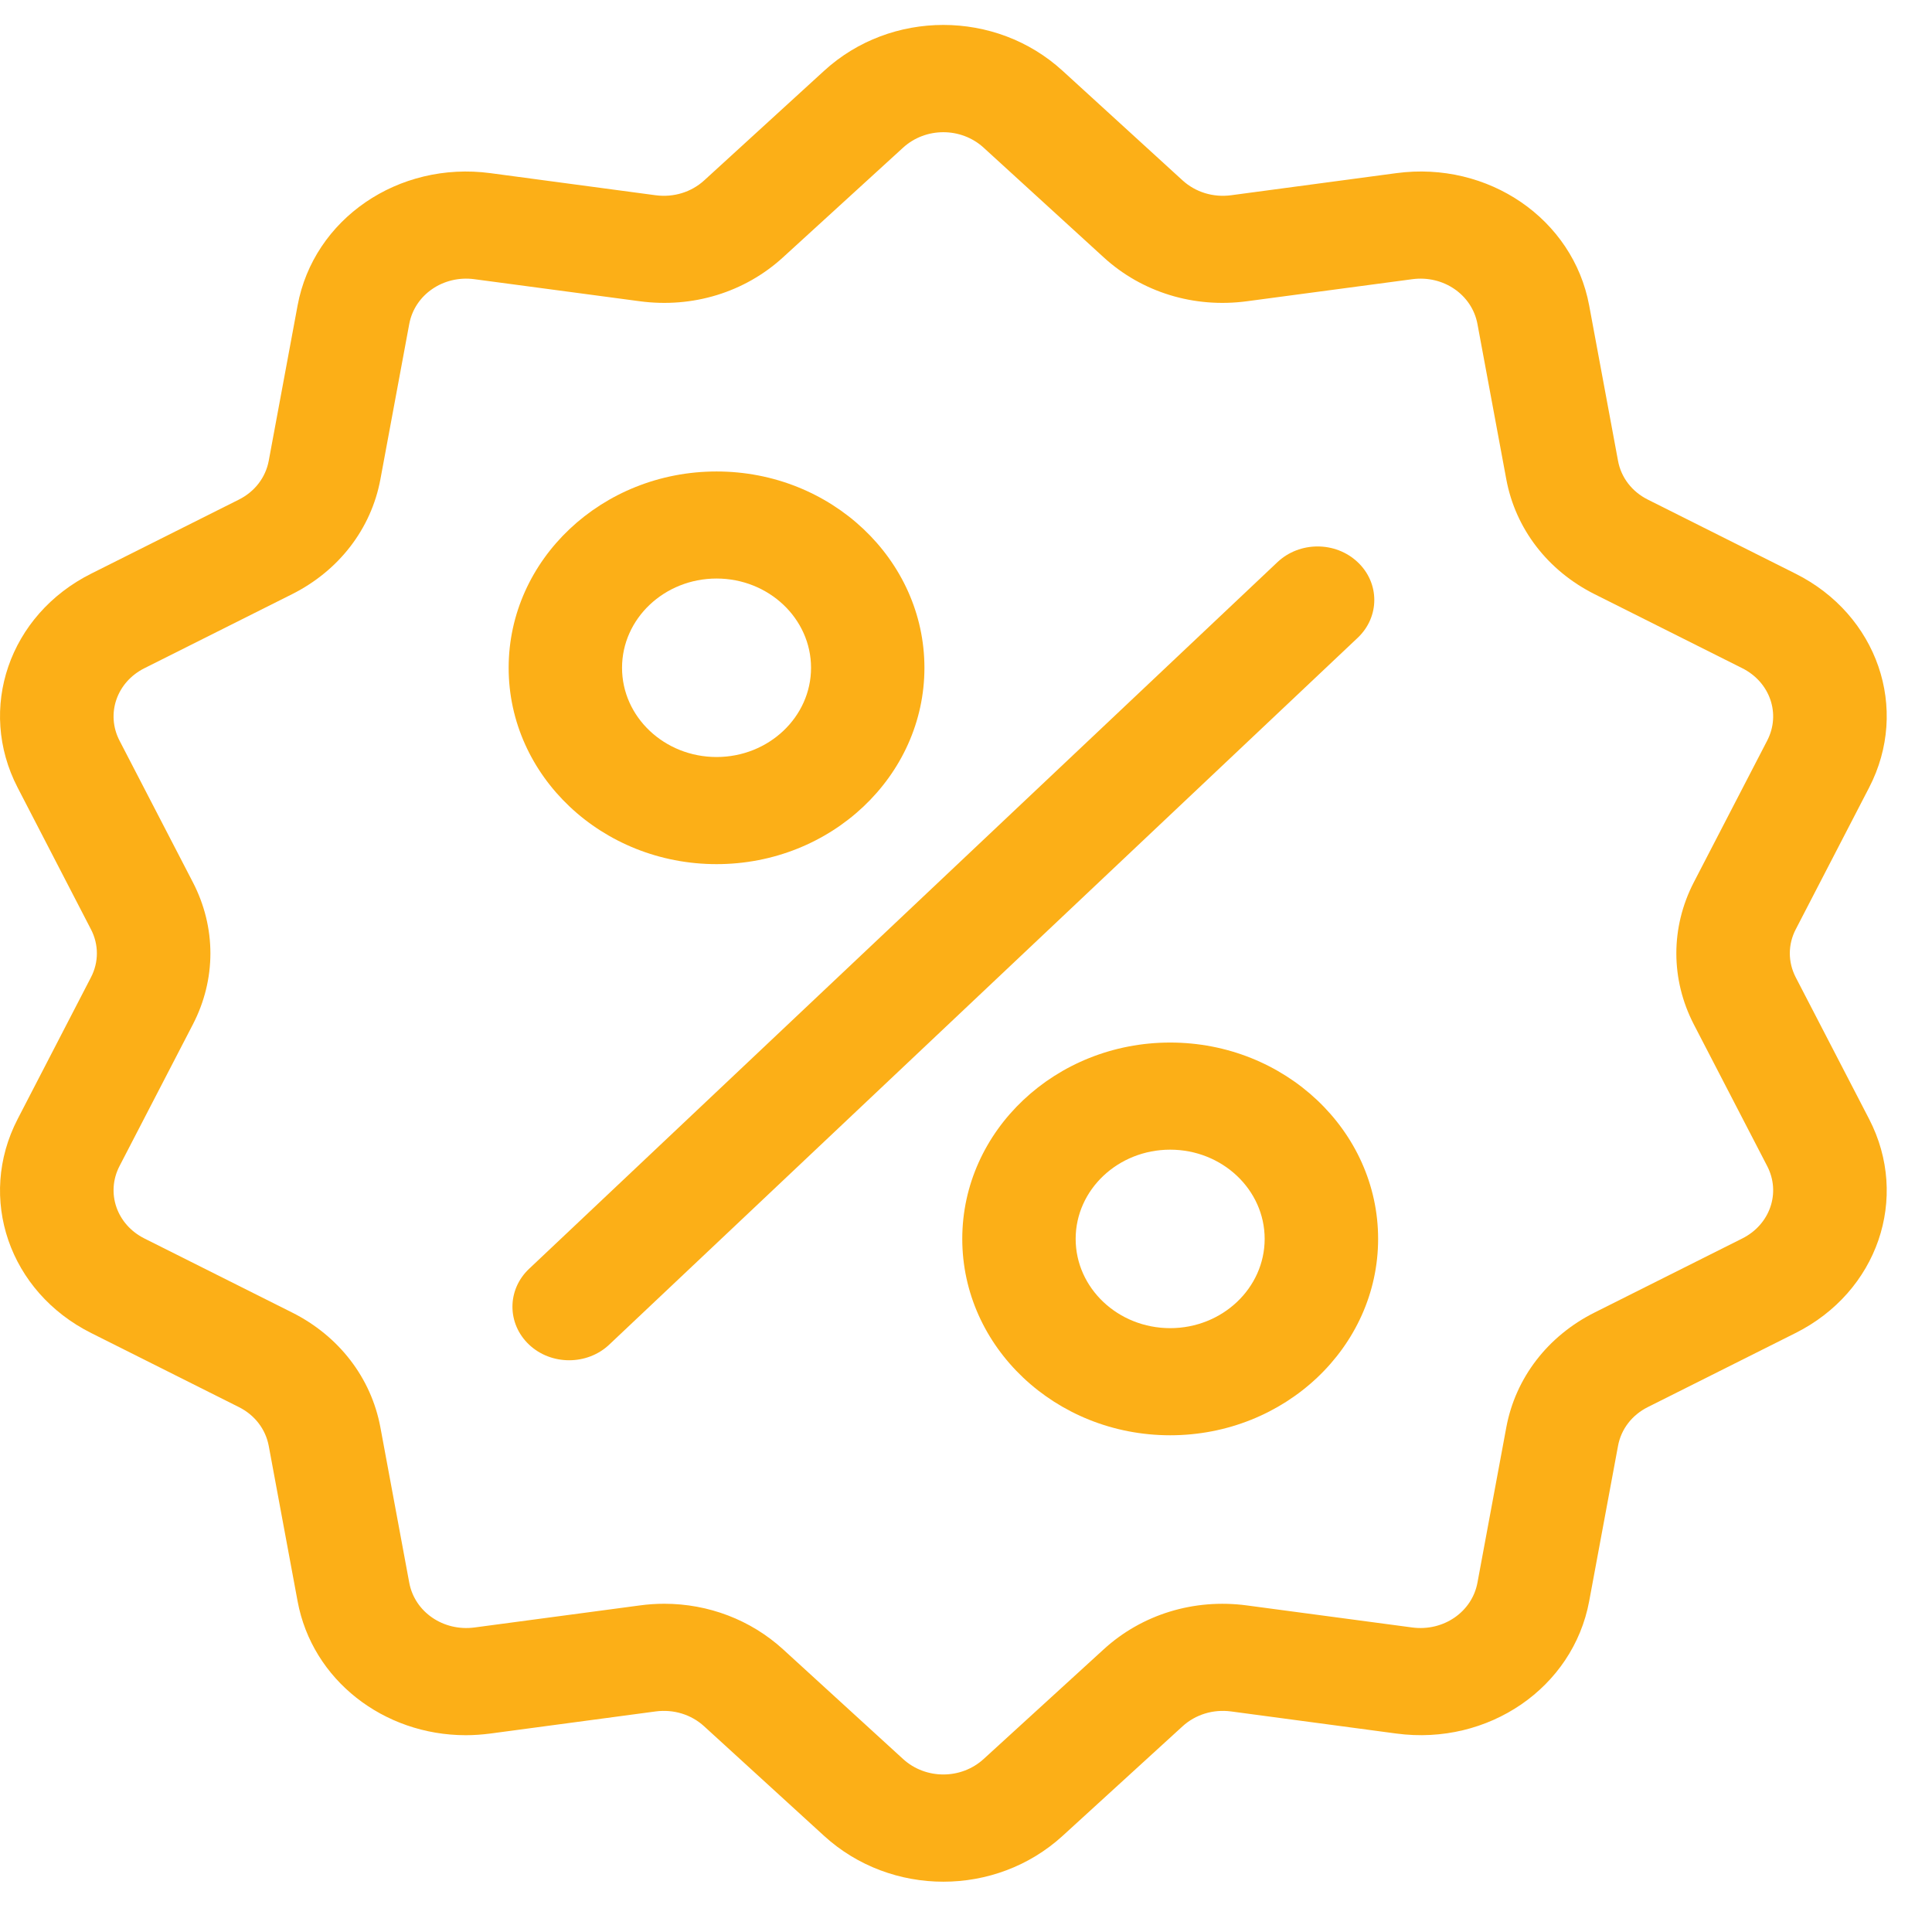
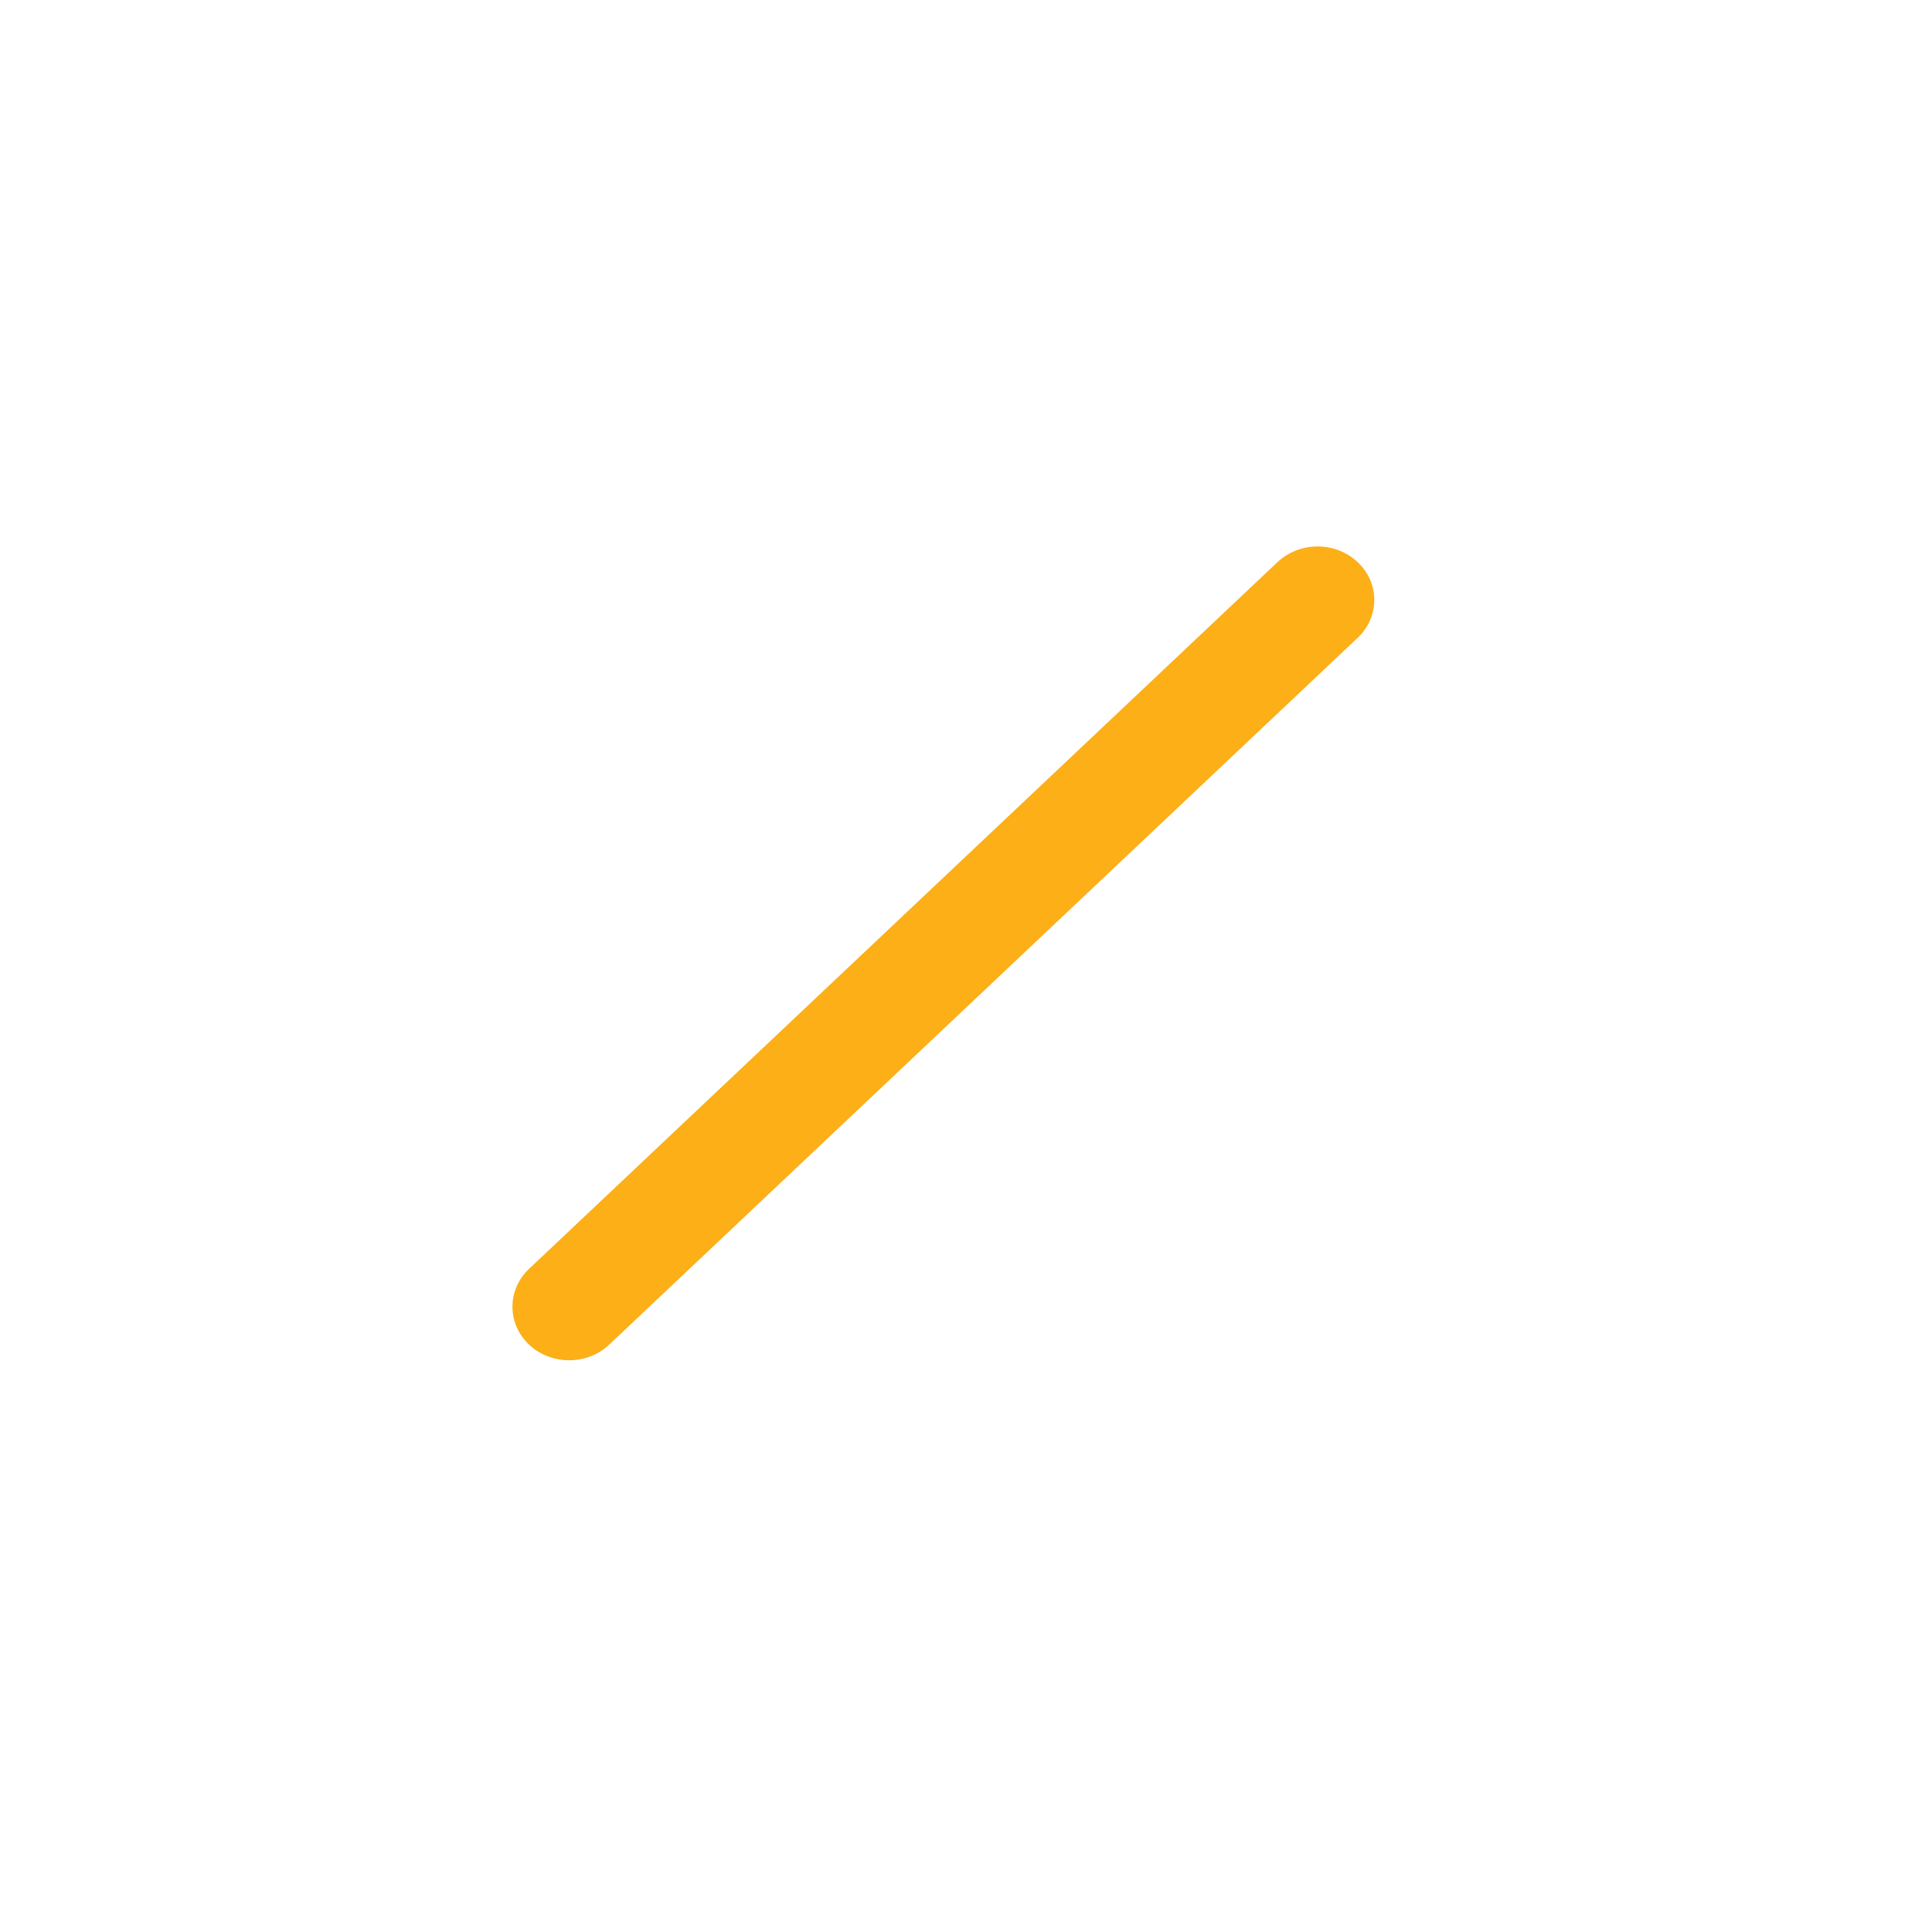
<svg xmlns="http://www.w3.org/2000/svg" width="29" height="29" viewBox="0 0 29 29" fill="none">
-   <path d="M26.955 14.671C26.836 14.441 26.836 14.178 26.955 13.949L28.056 11.822C28.669 10.639 28.183 9.227 26.95 8.61L24.736 7.5C24.497 7.381 24.333 7.168 24.287 6.916L23.854 4.585C23.612 3.287 22.341 2.414 20.959 2.599L18.477 2.931C18.21 2.966 17.945 2.885 17.75 2.707L15.949 1.062C14.946 0.145 13.374 0.145 12.371 1.062L10.57 2.708C10.376 2.885 10.111 2.966 9.843 2.931L7.361 2.599C5.979 2.415 4.708 3.287 4.467 4.585L4.034 6.916C3.987 7.168 3.823 7.381 3.584 7.5L1.37 8.61C0.137 9.227 -0.348 10.639 0.265 11.823L1.365 13.949C1.484 14.178 1.484 14.442 1.365 14.671L0.265 16.797C-0.348 17.982 0.137 19.393 1.37 20.01L3.584 21.12C3.823 21.239 3.987 21.452 4.034 21.704L4.467 24.035C4.686 25.217 5.759 26.046 6.992 26.046C7.114 26.046 7.237 26.037 7.361 26.021L9.843 25.689C10.111 25.654 10.376 25.735 10.57 25.913L12.371 27.558C12.873 28.016 13.517 28.245 14.16 28.245C14.804 28.245 15.447 28.016 15.949 27.558L17.75 25.913C17.945 25.735 18.21 25.654 18.477 25.689L20.959 26.021C22.341 26.206 23.612 25.333 23.854 24.035L24.287 21.704C24.333 21.452 24.497 21.239 24.736 21.12L26.95 20.01C28.183 19.393 28.669 17.982 28.056 16.797L26.955 14.671ZM26.152 18.59L23.938 19.7C23.232 20.053 22.748 20.683 22.61 21.426L22.177 23.757C22.095 24.197 21.665 24.491 21.198 24.429L18.716 24.098C17.924 23.992 17.141 24.232 16.567 24.757L14.765 26.403C14.426 26.713 13.894 26.713 13.555 26.403L11.754 24.757C11.268 24.314 10.633 24.073 9.971 24.073C9.849 24.073 9.727 24.081 9.604 24.098L7.123 24.429C6.655 24.491 6.225 24.197 6.143 23.757L5.71 21.426C5.572 20.683 5.088 20.053 4.382 19.7L2.168 18.59C1.751 18.381 1.587 17.904 1.794 17.503L2.895 15.377C3.246 14.699 3.246 13.921 2.895 13.243L1.794 11.117C1.587 10.716 1.751 10.239 2.168 10.03L4.382 8.92C5.088 8.566 5.572 7.937 5.71 7.194L6.143 4.863C6.225 4.423 6.655 4.128 7.122 4.191L9.604 4.522C10.396 4.628 11.179 4.388 11.753 3.863L13.555 2.217C13.894 1.907 14.426 1.907 14.765 2.217L16.567 3.863C17.141 4.388 17.924 4.628 18.716 4.522L21.198 4.191C21.665 4.128 22.095 4.423 22.177 4.863L22.61 7.194C22.748 7.937 23.232 8.567 23.938 8.92L26.152 10.03C26.569 10.239 26.734 10.716 26.526 11.117L25.425 13.243C25.075 13.921 25.075 14.699 25.425 15.377L26.526 17.503C26.734 17.904 26.569 18.381 26.152 18.59Z" fill="#FCAF17" />
  <path d="M20.379 8.438C20.047 8.124 19.508 8.124 19.175 8.438L7.941 19.046C7.609 19.36 7.609 19.869 7.941 20.183C8.107 20.34 8.325 20.418 8.543 20.418C8.761 20.418 8.979 20.34 9.145 20.183L20.379 9.574C20.712 9.26 20.712 8.751 20.379 8.438Z" fill="#FCAF17" />
-   <path d="M10.756 7.077C9.035 7.077 7.635 8.399 7.635 10.024C7.635 11.649 9.035 12.971 10.756 12.971C12.476 12.971 13.876 11.649 13.876 10.024C13.876 8.399 12.476 7.077 10.756 7.077ZM10.756 11.363C9.973 11.363 9.337 10.762 9.337 10.024C9.337 9.285 9.973 8.684 10.756 8.684C11.538 8.684 12.174 9.285 12.174 10.024C12.174 10.762 11.538 11.363 10.756 11.363Z" fill="#FCAF17" />
-   <path d="M17.565 15.649C15.844 15.649 14.444 16.971 14.444 18.596C14.444 20.221 15.844 21.544 17.565 21.544C19.285 21.544 20.686 20.221 20.686 18.596C20.686 16.971 19.285 15.649 17.565 15.649ZM17.565 19.936C16.782 19.936 16.146 19.335 16.146 18.596C16.146 17.858 16.782 17.257 17.565 17.257C18.347 17.257 18.983 17.858 18.983 18.596C18.983 19.335 18.347 19.936 17.565 19.936Z" fill="#FCAF17" />
</svg>